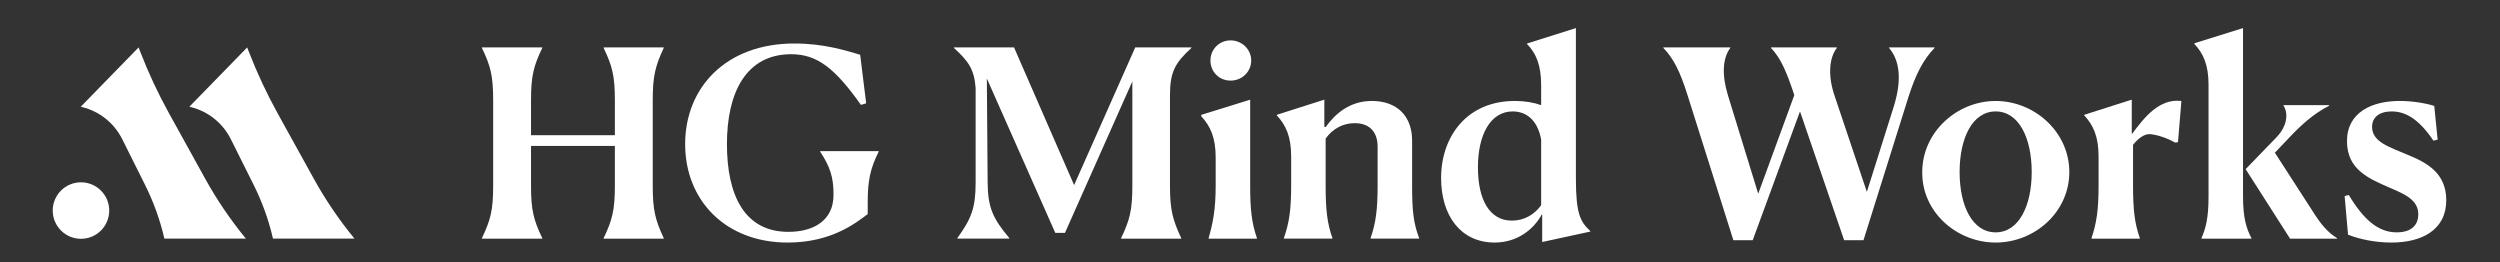
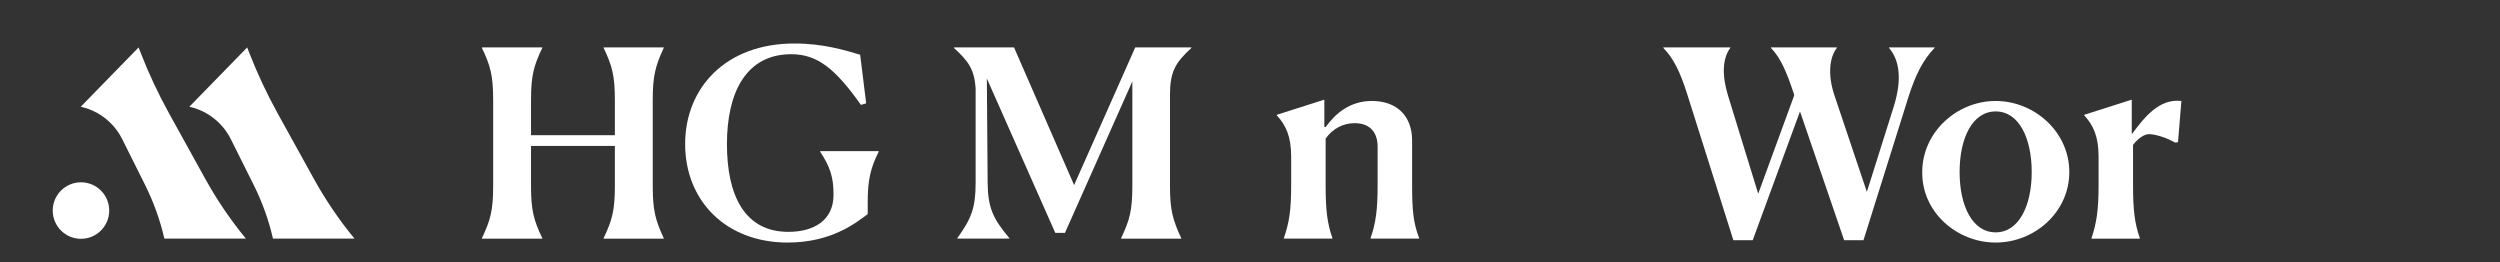
<svg xmlns="http://www.w3.org/2000/svg" id="Layer_1" data-name="Layer 1" viewBox="0 0 2000 209.59">
  <rect x="0" y="0" width="2000" height="209.59" fill="#333333" stroke="none" />
  <defs>
    <style>      .cls-1 {        fill: #fff;      }    </style>
  </defs>
  <g>
    <path class="cls-1" d="M385.54,190.49c6.9-14.42,8.99-22.36,8.99-41.8v-68.54c0-19.64-2.09-27.38-8.99-41.8v-.42h48.27v.42c-6.9,14.42-8.99,22.36-8.99,41.59v28.21h67.08v-28c0-19.44-2.09-27.38-8.99-41.8v-.42h48.07v.42c-6.69,14.42-8.78,22.36-8.78,41.59v68.96c0,19.23,2.09,27.17,8.78,41.59v.42h-48.07v-.42c6.9-14.42,8.99-22.36,8.99-41.8v-31.97h-67.08v32.18c0,19.23,2.09,27.17,8.99,41.59v.42h-48.27v-.42Z" />
    <path class="cls-1" d="M630.25,194.05c-49.95,0-82.13-33.85-82.13-78.79s32.39-80.46,87.35-80.46c23.41,0,40.54,5.43,52.66,8.99l4.81,38.87-4.18,1.25c-20.48-28.84-34.69-40.54-55.8-40.54-36.15,0-51.41,30.72-51.41,71.89s14.21,70.22,49.11,70.22c20.69,0,35.94-9.4,36.15-29.05.21-14.84-2.93-23.2-10.66-35.11v-.42h46.81v.42c-6.9,13.79-8.78,23.61-8.78,40.33v9.61c-8.99,6.69-28.63,22.78-63.95,22.78Z" />
    <path class="cls-1" d="M896.89,190.49c6.9-14.42,8.99-22.36,8.99-41.8v-83.59l-53.92,121.21h-7.73l-54.75-123.51.63,83.38c.21,20.27,4.39,28.84,17.35,44.3v.42h-41.59v-.42c11.08-15.47,14.63-23.82,14.63-44.3v-75.65c-1.04-14.84-5.64-21.52-17.35-32.18v-.42h48.07l48.07,110.13,48.9-110.13h44.93v.42c-12.96,11.91-17.14,19.02-17.14,37.83v72.72c0,19.23,2.3,27.17,8.99,41.59v.42h-48.07v-.42Z" />
-     <path class="cls-1" d="M966.9,190.49c3.34-11.91,5.64-22.36,5.64-42.01v-22.57c0-15.67-4.18-25.08-11.49-32.81v-1.25l39.08-12.12v68.75c0,19.23,1.25,30.09,5.43,42.01v.42h-38.66v-.42ZM968.36,48.39c0-8.99,7.11-16.09,16.09-16.09s16.51,7.11,16.51,16.09-7.31,16.09-16.51,16.09-16.09-7.11-16.09-16.09Z" />
    <path class="cls-1" d="M1027.08,190.49c4.18-11.91,5.85-22.15,5.85-42.01v-23.2c0-16.09-4.18-25.08-11.49-33.02v-.42l38.03-12.12v21.73l1.04.21c7.94-11.08,19.64-20.9,36.99-20.9,20.27,0,32.18,12.33,32.18,31.56v36.15c0,19.85,1.04,30.09,5.64,42.01v.42h-38.87v-.42c4.18-11.91,5.64-22.99,5.64-41.8v-31.35c0-10.45-5.23-18.81-18.39-18.81-9.19,0-17.55,4.39-23.2,12.33v37.62c0,19.44,1.25,30.09,5.43,42.01v.42h-38.87v-.42Z" />
-     <path class="cls-1" d="M1232.92,84.12v-15.88c0-16.09-3.97-25.49-11.28-33.02v-.42l39.08-12.33v120.37c0,28.42,3.55,34.48,11.49,42v.42l-38.45,8.36v-21.94h-.42c-6.27,11.7-19.43,22.36-37.62,22.36-27.17,0-42.84-21.53-42.84-51.62,0-33.02,20.48-61.65,58.93-61.65,8.15,0,15.25,1.25,21.11,3.34ZM1209.51,176.49c10.03,0,18.18-5.02,23.41-12.33v-52.66c-3.13-16.3-12.54-22.36-22.78-22.36-17.76,0-27.79,18.6-27.79,44.72s9.4,42.63,27.17,42.63Z" />
-     <path class="cls-1" d="M1384.21,37.94v.42c-6.06,8.15-6.9,21.32-1.88,37.83l24.24,78.78,28.84-78.78-.63-2.09c-5.64-16.93-10.24-27.59-17.97-35.74v-.42h52.66v.42c-5.85,7.52-7.52,21.32-1.88,38.04l25.91,77.11,21.53-68.34c7.31-23.61,3.76-37.83-3.76-46.81v-.42h36.36v.42c-9.4,9.82-15.05,21.32-20.69,38.66l-36.15,115.15h-15.47l-35.32-103.03-37.83,103.03h-15.47l-36.99-117.03c-5.43-17.14-10.66-28.21-19.02-36.78v-.42h53.5Z" />
+     <path class="cls-1" d="M1384.21,37.94v.42c-6.06,8.15-6.9,21.32-1.88,37.83l24.24,78.78,28.84-78.78-.63-2.09c-5.64-16.93-10.24-27.59-17.97-35.74v-.42h52.66v.42c-5.85,7.52-7.52,21.32-1.88,38.04l25.91,77.11,21.53-68.34c7.31-23.61,3.76-37.83-3.76-46.81v-.42h36.36v.42c-9.4,9.82-15.05,21.32-20.69,38.66l-36.15,115.15h-15.47l-35.32-103.03-37.83,103.03h-15.47l-36.99-117.03c-5.43-17.14-10.66-28.21-19.02-36.78v-.42h53.5" />
    <path class="cls-1" d="M1537.8,137.62c0-31.97,27.79-56.84,58.72-56.84s58.93,24.66,58.93,56.84-27.79,56.42-58.93,56.42-59.14-24.45-58.72-56.42ZM1625.37,137.62c0-27.17-10.24-48.48-28.84-48.48s-28.84,21.32-28.84,48.48,10.24,48.27,28.84,48.27,28.84-21.32,28.84-48.27Z" />
    <path class="cls-1" d="M1673.22,190.49c3.97-11.91,5.64-22.15,5.64-42.01v-23.2c0-16.09-4.18-25.08-11.49-33.02v-.42l38.03-12.12v27.17h.42c9.61-12.96,21.53-28.21,39.29-26.12l-2.72,33.02-2.51.21c-5.85-3.55-15.46-6.69-20.69-6.69-3.55,0-8.57,3.13-12.75,8.57v32.6c0,19.44,1.25,30.09,5.43,42.01v.42h-38.66v-.42Z" />
-     <path class="cls-1" d="M1761.19,190.49c3.34-7.73,5.64-15.67,5.64-33.23v-89.44c0-15.88-4.18-25.08-11.28-32.6v-.63l38.87-12.12v134.58c0,17.55,2.72,25.7,6.69,33.44v.42h-39.92v-.42ZM1832.04,190.91l-35.53-55.59,24.87-25.7c8.15-8.57,9.61-18.6,5.43-25.08v-.42h36.57v.42c-12.75,6.48-22.57,15.67-31.56,25.08l-11.91,12.54,29.68,45.98c6.69,10.66,12.12,17.55,20.06,22.36v.42h-37.62Z" />
-     <path class="cls-1" d="M1950.11,111.71l-3.34.84c-11.7-17.35-22.36-23.41-33.44-23.41-10.03,0-15.67,4.81-15.67,12.33,0,12.12,13.79,16.09,28.42,22.36,15.47,6.27,30.93,14.63,30.93,36.36,0,23.82-19.64,33.85-43.89,33.85-12.54,0-25.08-2.51-34.69-6.27l-2.72-30.93,3.34-.84c11.91,19.85,23.62,29.88,38.24,29.88,12.96,0,17.35-6.9,17.35-14.42,0-11.49-10.66-16.09-22.99-21.32-15.88-7.11-34.06-14-34.06-37.2s20.06-32.18,42.21-32.18c10.45,0,21.11,1.88,27.59,3.97l2.72,26.96Z" />
  </g>
  <g>
    <path class="cls-1" d="M64.62,85.37l46.25-47.43,1.49,3.85c6.51,16.78,14.14,33.11,22.86,48.86l28.95,52.34c9.36,16.93,20.26,32.97,32.54,47.92h0s-65.2,0-65.2,0h0c-3.45-14.93-8.65-29.39-15.5-43.09l-18.26-36.53c-6.38-12.76-18-22.1-31.83-25.58l-1.3-.33Z" />
    <circle class="cls-1" cx="64.78" cy="168.44" r="22.6" />
    <path class="cls-1" d="M151.5,85.37l46.25-47.43,1.49,3.85c6.51,16.78,14.14,33.11,22.86,48.86l28.95,52.34c9.36,16.93,20.26,32.97,32.54,47.92h0s-65.2,0-65.2,0h0c-3.45-14.93-8.65-29.39-15.5-43.09l-18.26-36.53c-6.38-12.76-18-22.1-31.83-25.58l-1.3-.33Z" />
  </g>
</svg>